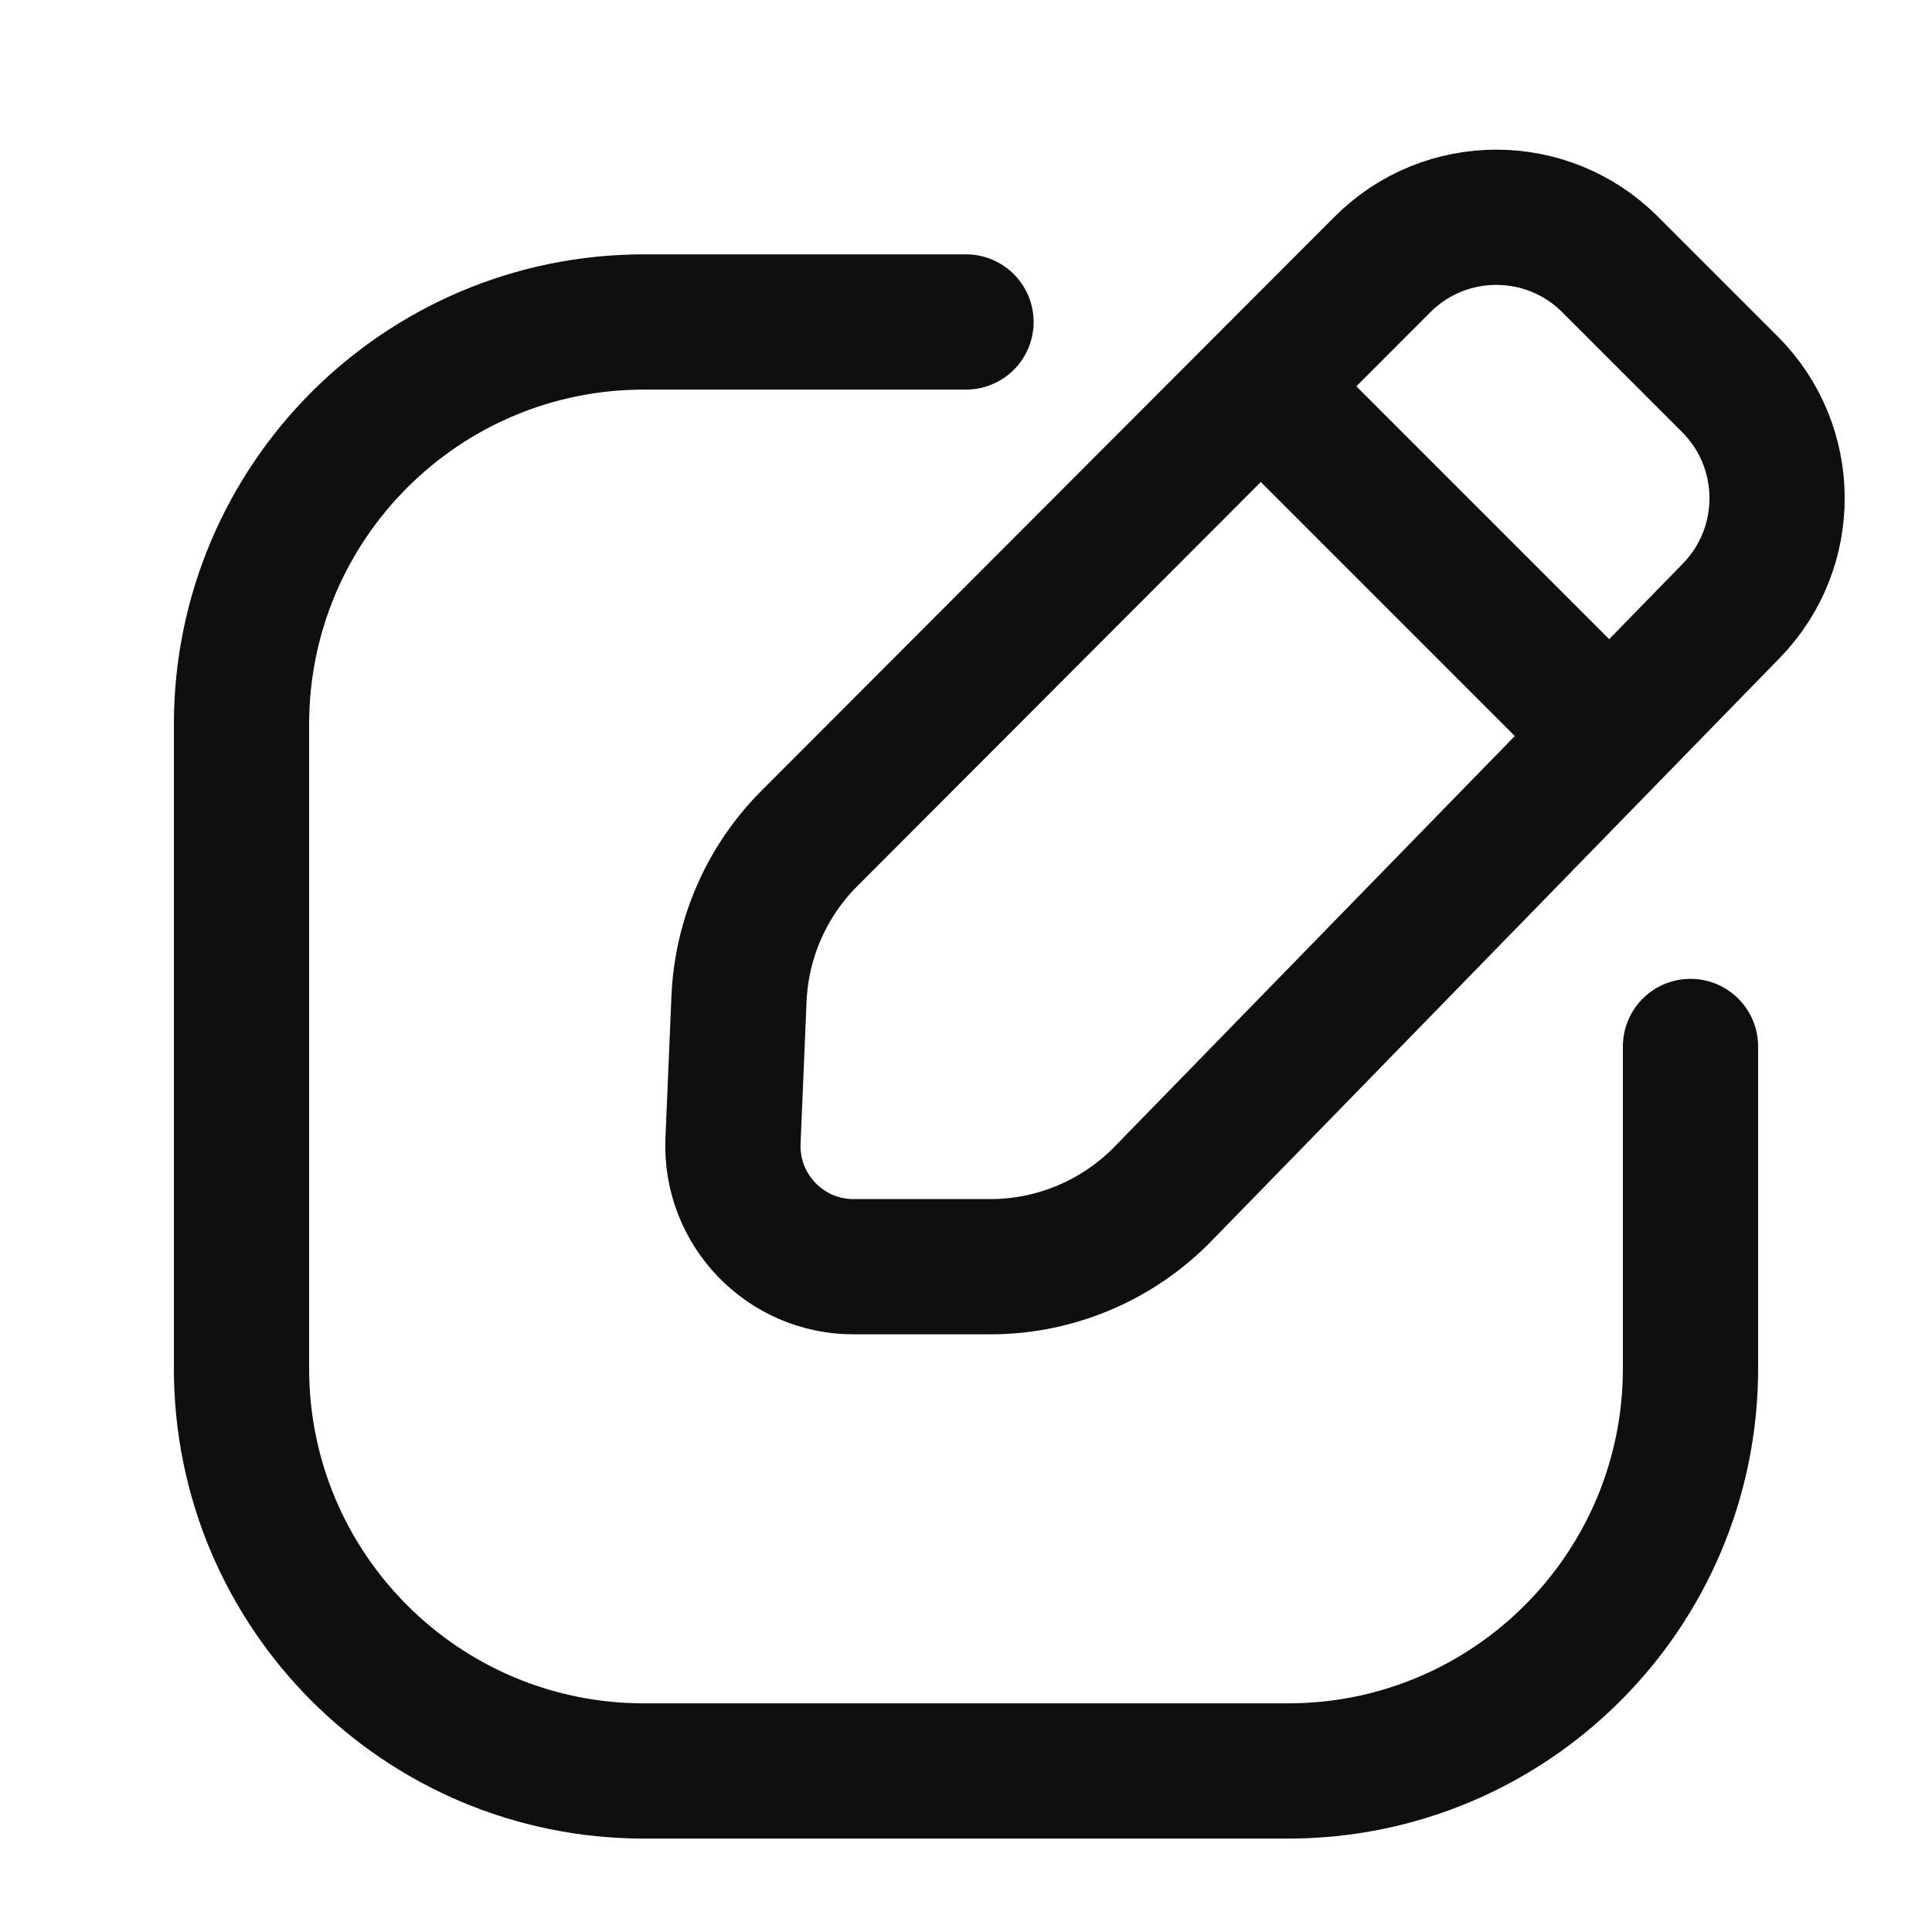
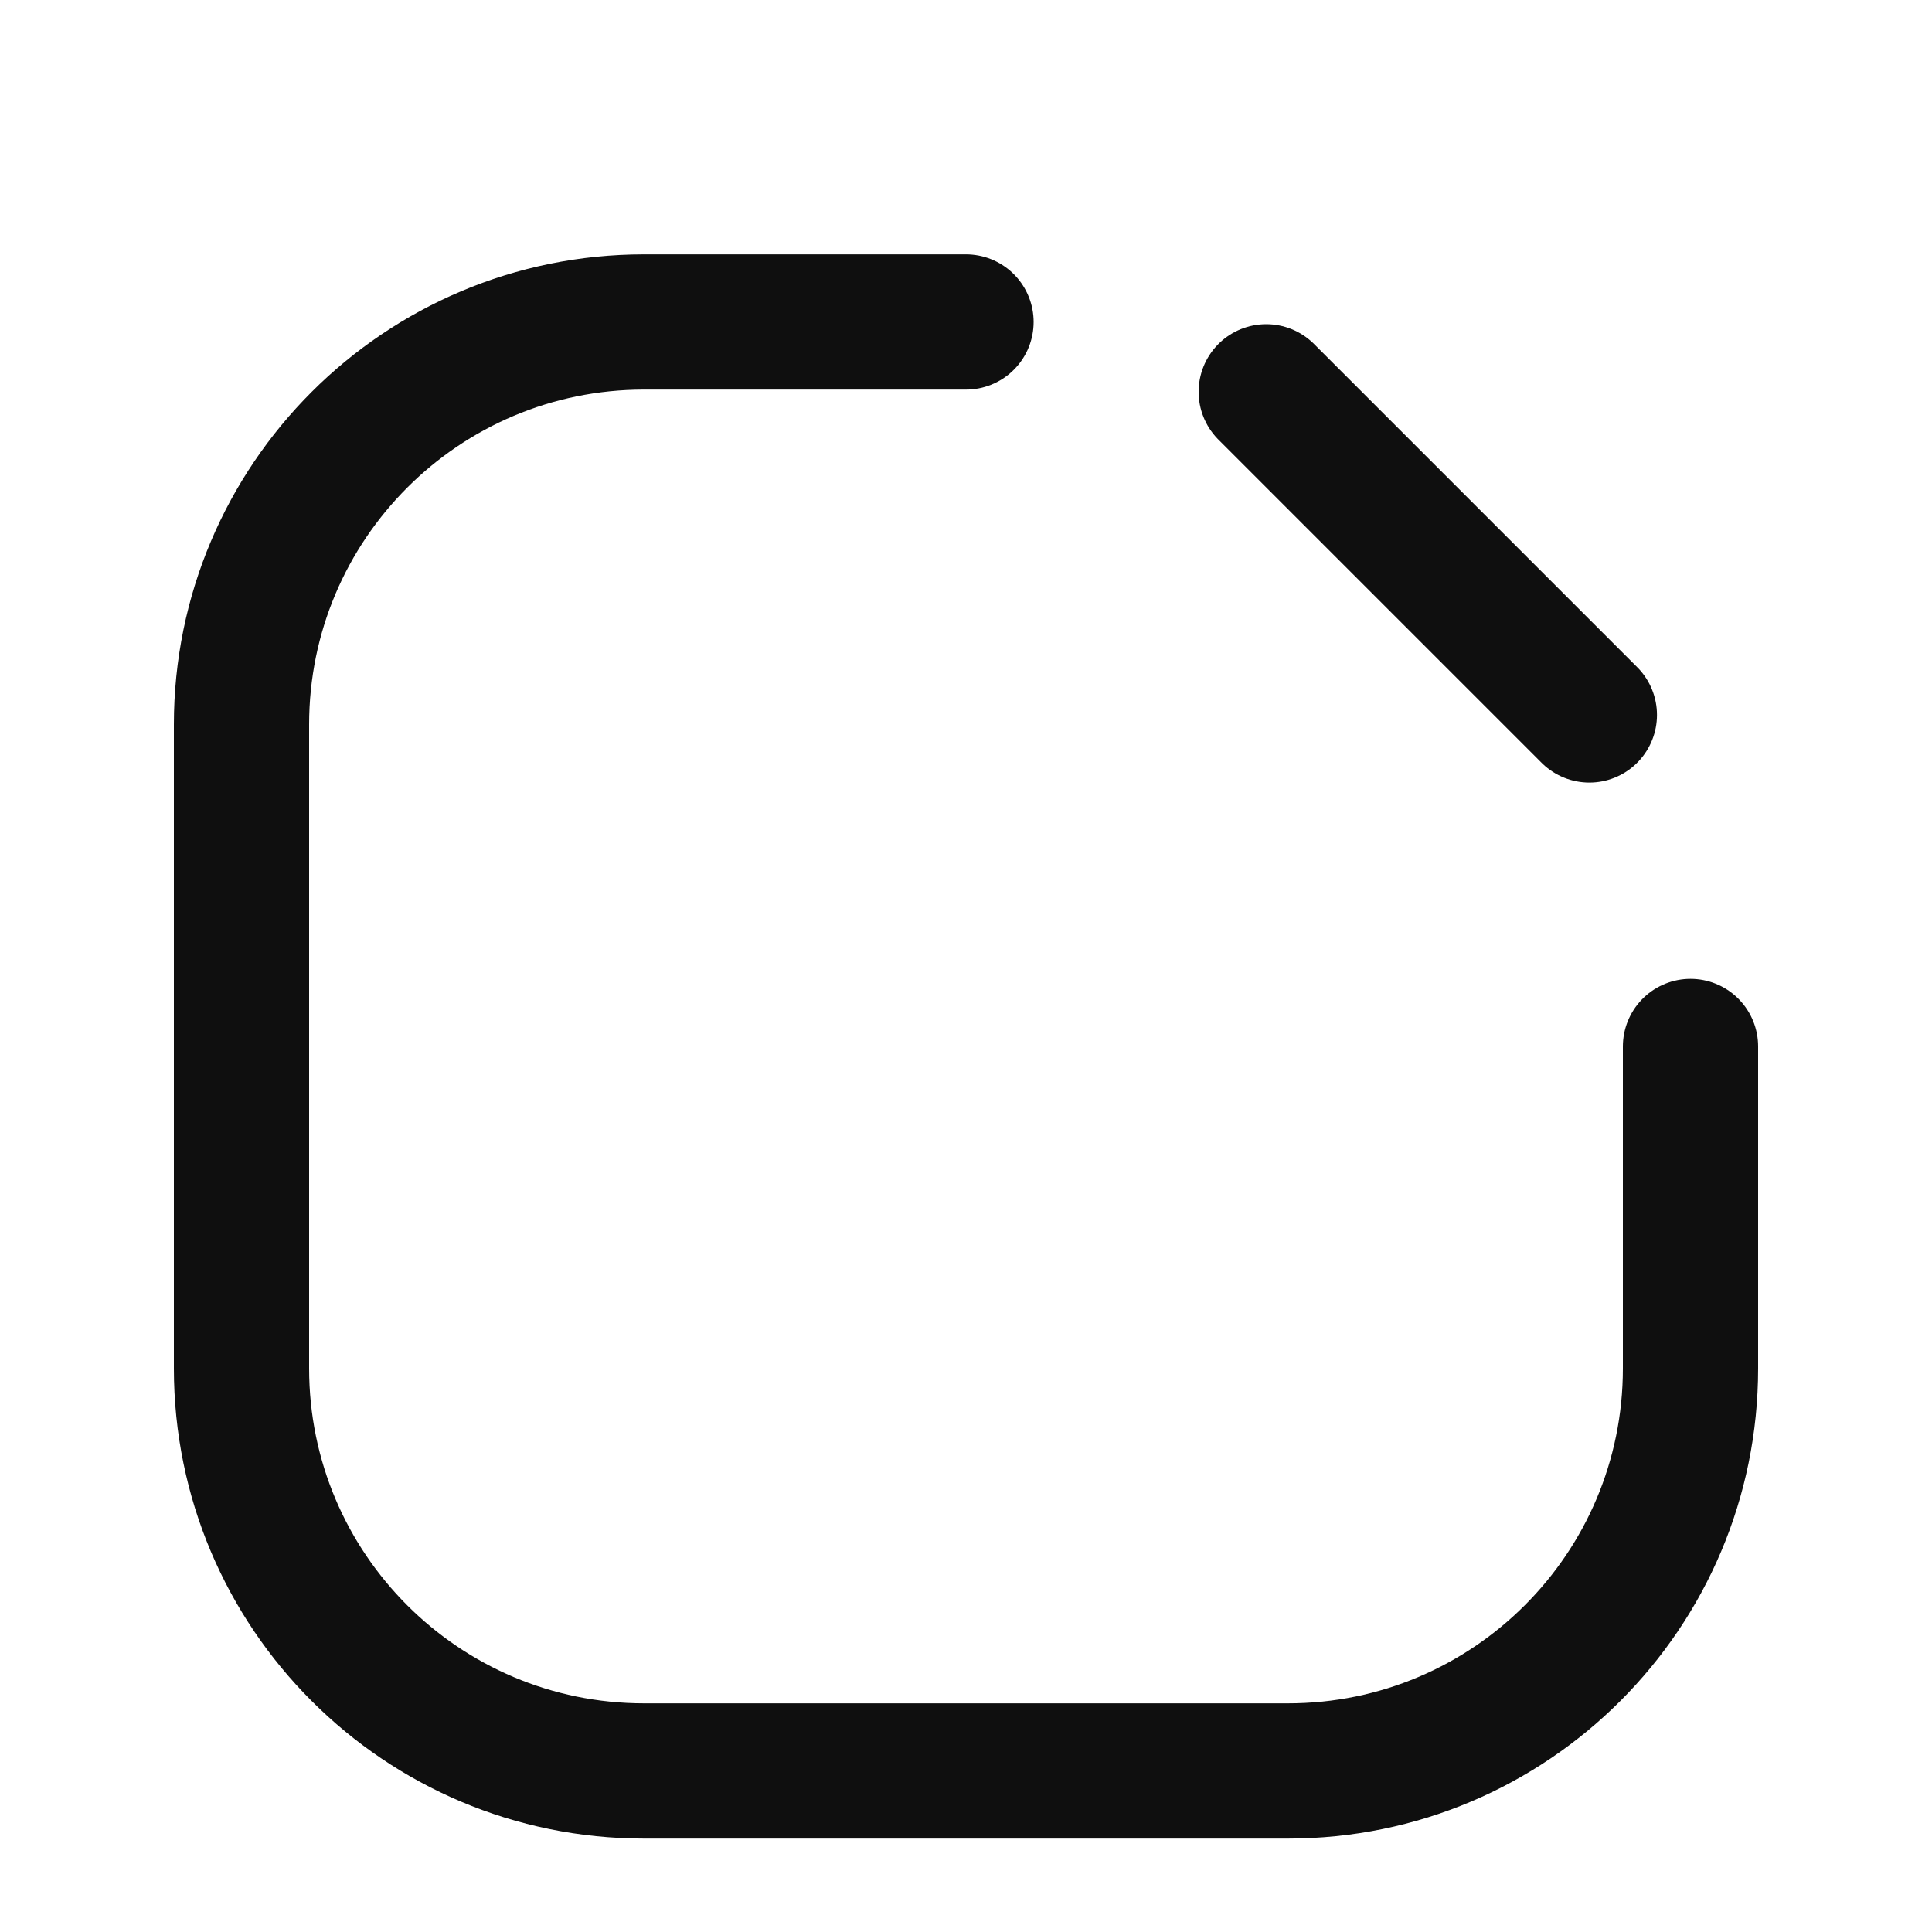
<svg xmlns="http://www.w3.org/2000/svg" width="20" height="20" viewBox="0 0 20 20" fill="none">
  <path d="M17.5 10.833V14.166C17.5 16.468 15.634 18.333 13.333 18.333H6.667C4.365 18.333 2.5 16.468 2.5 14.166V7.5C2.5 5.198 4.365 3.333 6.667 3.333H10" stroke="#0F0F0F" stroke-width="1.4" stroke-linecap="round" />
-   <path d="M14.311 2.738C14.961 2.087 16.016 2.086 16.667 2.737L17.908 3.978C18.553 4.623 18.56 5.668 17.923 6.322L12.04 12.358C11.569 12.841 10.924 13.113 10.251 13.113L8.836 13.113C8.125 13.113 7.558 12.52 7.588 11.81L7.65 10.342C7.676 9.716 7.936 9.122 8.379 8.679L14.311 2.738Z" stroke="#0F0F0F" stroke-width="1.4" />
  <path d="M13.108 4.056L16.453 7.401" stroke="#0F0F0F" stroke-width="1.4" stroke-linecap="round" stroke-linejoin="round" />
</svg>